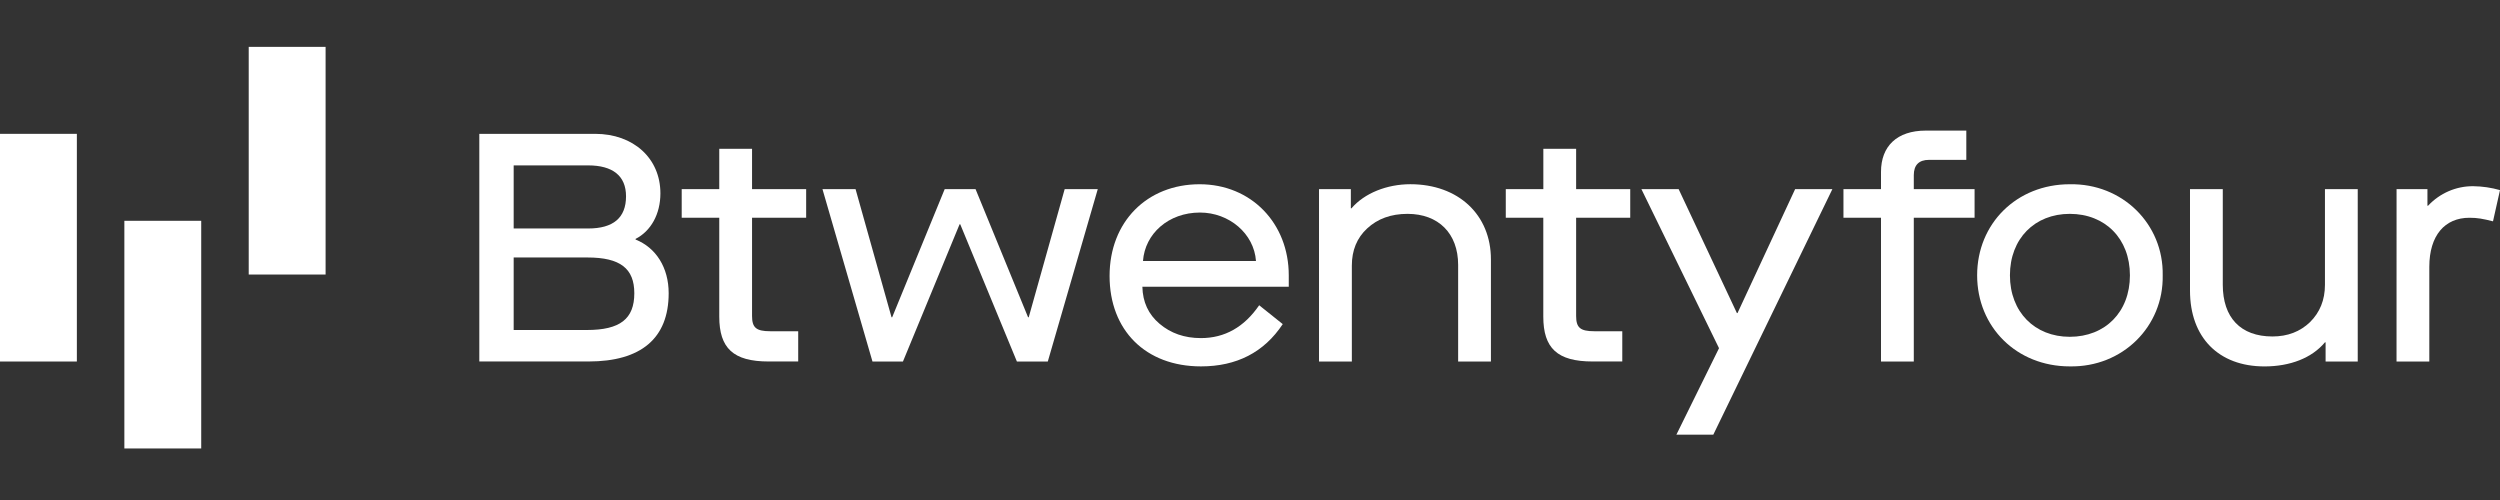
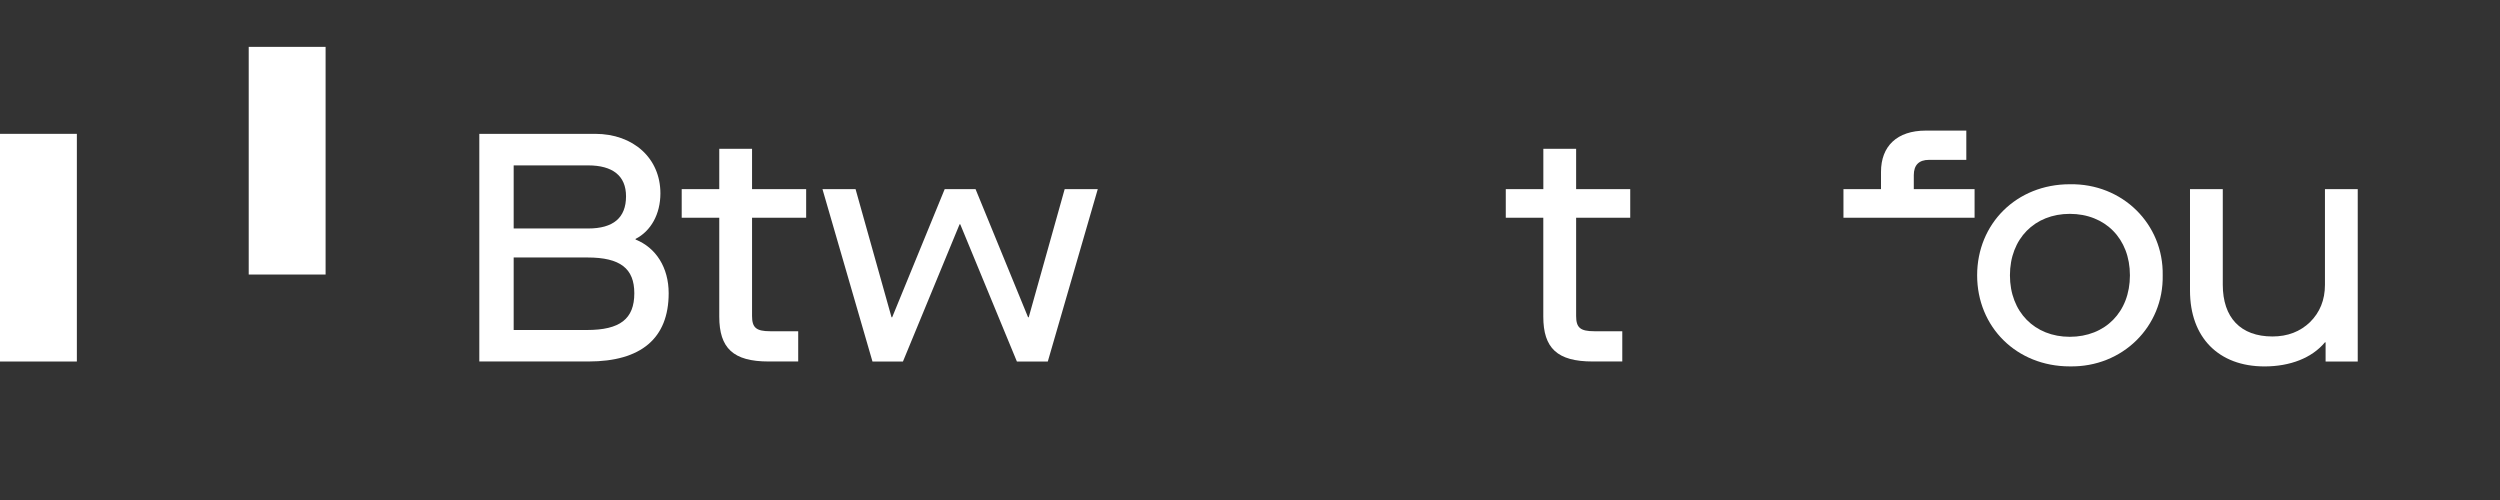
<svg xmlns="http://www.w3.org/2000/svg" width="160" height="32" viewBox="0 0 160 32" fill="none">
  <rect x="0" y="0" width="160" height="32" fill="#333333" stroke="none" />
  <g clip-path="url(#clip0_119_6306)">
    <path d="M4.919 8.566H0V23.137H4.919V8.566Z" fill="white" />
-     <path d="M12.878 14.132H7.959V28.703H12.878V14.132Z" fill="white" />
    <path d="M20.838 3H15.918V17.571H20.838V3Z" fill="white" />
    <path d="M30.676 8.566H38.09C40.534 8.566 42.266 10.127 42.266 12.375C42.266 13.707 41.655 14.79 40.677 15.289V15.331C41.98 15.851 42.795 17.121 42.795 18.765C42.795 21.657 41.023 23.135 37.662 23.135H30.676V8.566ZM37.642 14.623C39.251 14.623 40.066 13.937 40.066 12.563C40.066 11.251 39.211 10.585 37.642 10.585H32.875V14.623H37.642ZM37.56 21.12C39.679 21.12 40.596 20.414 40.596 18.768C40.596 17.186 39.699 16.479 37.601 16.479H32.875V21.12H37.56Z" fill="white" />
    <path d="M48.131 13.937V20.221C48.131 20.97 48.396 21.199 49.292 21.199H51.085V23.135H49.19C46.926 23.135 46.033 22.282 46.033 20.263V13.937H43.629V12.105H46.033V9.523H48.131V12.105H51.594V13.937H48.131Z" fill="white" />
    <path d="M52.638 12.105H54.756L57.058 20.306H57.099L60.46 12.105H62.436L65.797 20.306H65.838L68.139 12.105H70.257L67.059 23.137H65.081L61.455 14.353H61.414L57.789 23.137H55.838L52.638 12.105Z" fill="white" />
-     <path d="M76.777 11.792C80.077 11.792 82.481 14.29 82.481 17.62V18.349H73.112C73.132 19.328 73.498 20.119 74.212 20.722C74.925 21.326 75.8 21.638 76.859 21.638C78.387 21.638 79.63 20.932 80.587 19.536L82.096 20.743C80.894 22.554 79.141 23.449 76.861 23.449C73.317 23.449 71.013 21.136 71.013 17.662C71.013 14.188 73.414 11.792 76.777 11.792ZM80.383 16.705C80.261 14.956 78.672 13.603 76.798 13.603C74.782 13.603 73.277 14.956 73.151 16.705H80.383Z" fill="white" />
-     <path d="M84.417 12.105H86.454V13.332H86.494C87.329 12.355 88.776 11.79 90.263 11.79C93.338 11.79 95.419 13.747 95.419 16.599V23.137H93.321V16.955C93.321 14.936 92.058 13.687 90.082 13.687C89.023 13.687 88.168 13.999 87.495 14.623C86.844 15.227 86.518 16.018 86.518 16.997V23.137H84.417V12.105Z" fill="white" />
    <path d="M100.872 13.937V20.221C100.872 20.97 101.137 21.199 102.033 21.199H103.826V23.135H101.929C99.665 23.135 98.771 22.282 98.771 20.263V13.937H96.37V12.105H98.774V9.523H100.872V12.105H104.335V13.937H100.872Z" fill="white" />
-     <path d="M110.017 22.284L105.05 12.105H107.433L111.161 20.035H111.201L114.888 12.105H117.272L109.651 27.82H107.288L110.017 22.284Z" fill="white" />
-     <path d="M120.384 13.937H117.981V12.105H120.384V11.001C120.384 9.357 121.403 8.358 123.257 8.358H125.844V10.231H123.46C122.808 10.231 122.483 10.564 122.483 11.21V12.105H126.373V13.937H122.483V23.137H120.384V13.937Z" fill="white" />
+     <path d="M120.384 13.937H117.981V12.105H120.384V11.001C120.384 9.357 121.403 8.358 123.257 8.358H125.844V10.231H123.46C122.808 10.231 122.483 10.564 122.483 11.21V12.105H126.373V13.937H122.483V23.137V13.937Z" fill="white" />
    <path d="M132.465 11.792C135.846 11.728 138.474 14.353 138.413 17.62C138.476 20.889 135.846 23.512 132.465 23.449C129.063 23.449 126.537 20.93 126.537 17.62C126.537 14.31 129.063 11.792 132.465 11.792ZM132.465 13.687C130.225 13.687 128.636 15.269 128.636 17.62C128.636 19.972 130.225 21.555 132.465 21.555C134.729 21.555 136.315 19.973 136.315 17.62C136.315 15.268 134.726 13.687 132.465 13.687Z" fill="white" />
    <path d="M140.16 12.105H142.258V18.224C142.258 20.327 143.399 21.534 145.436 21.534C146.414 21.534 147.208 21.222 147.84 20.618C148.469 19.993 148.797 19.204 148.797 18.224V12.105H150.895V23.137H148.838V21.909H148.797C147.962 22.908 146.576 23.451 144.926 23.451C141.993 23.451 140.16 21.599 140.16 18.601V12.105Z" fill="white" />
-     <path d="M153.38 12.105H155.356V13.166H155.396C155.769 12.767 156.218 12.45 156.716 12.235C157.213 12.02 157.749 11.912 158.289 11.917C158.867 11.924 159.443 12.008 160 12.167L159.552 14.165C158.9 13.999 158.554 13.937 158.042 13.937C156.474 13.937 155.476 15.06 155.476 17.079V23.137H153.378L153.38 12.105Z" fill="white" />
  </g>
  <defs>
    <clipPath id="clip0_119_6306">
      <rect width="160" height="25.703" fill="white" transform="translate(0 3)" />
    </clipPath>
  </defs>
</svg>